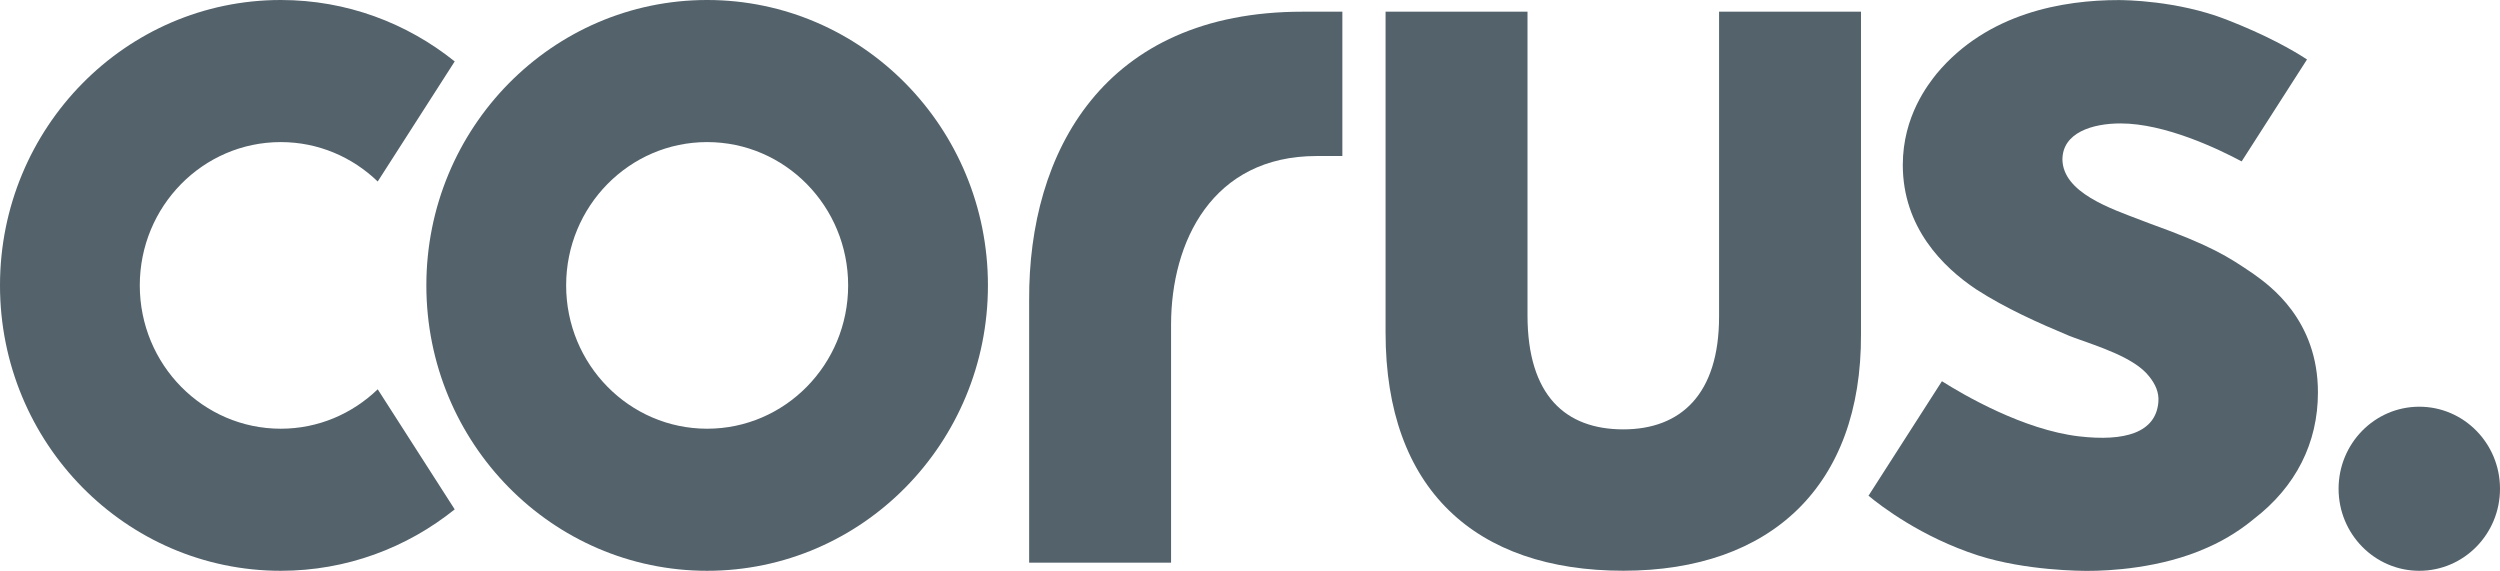
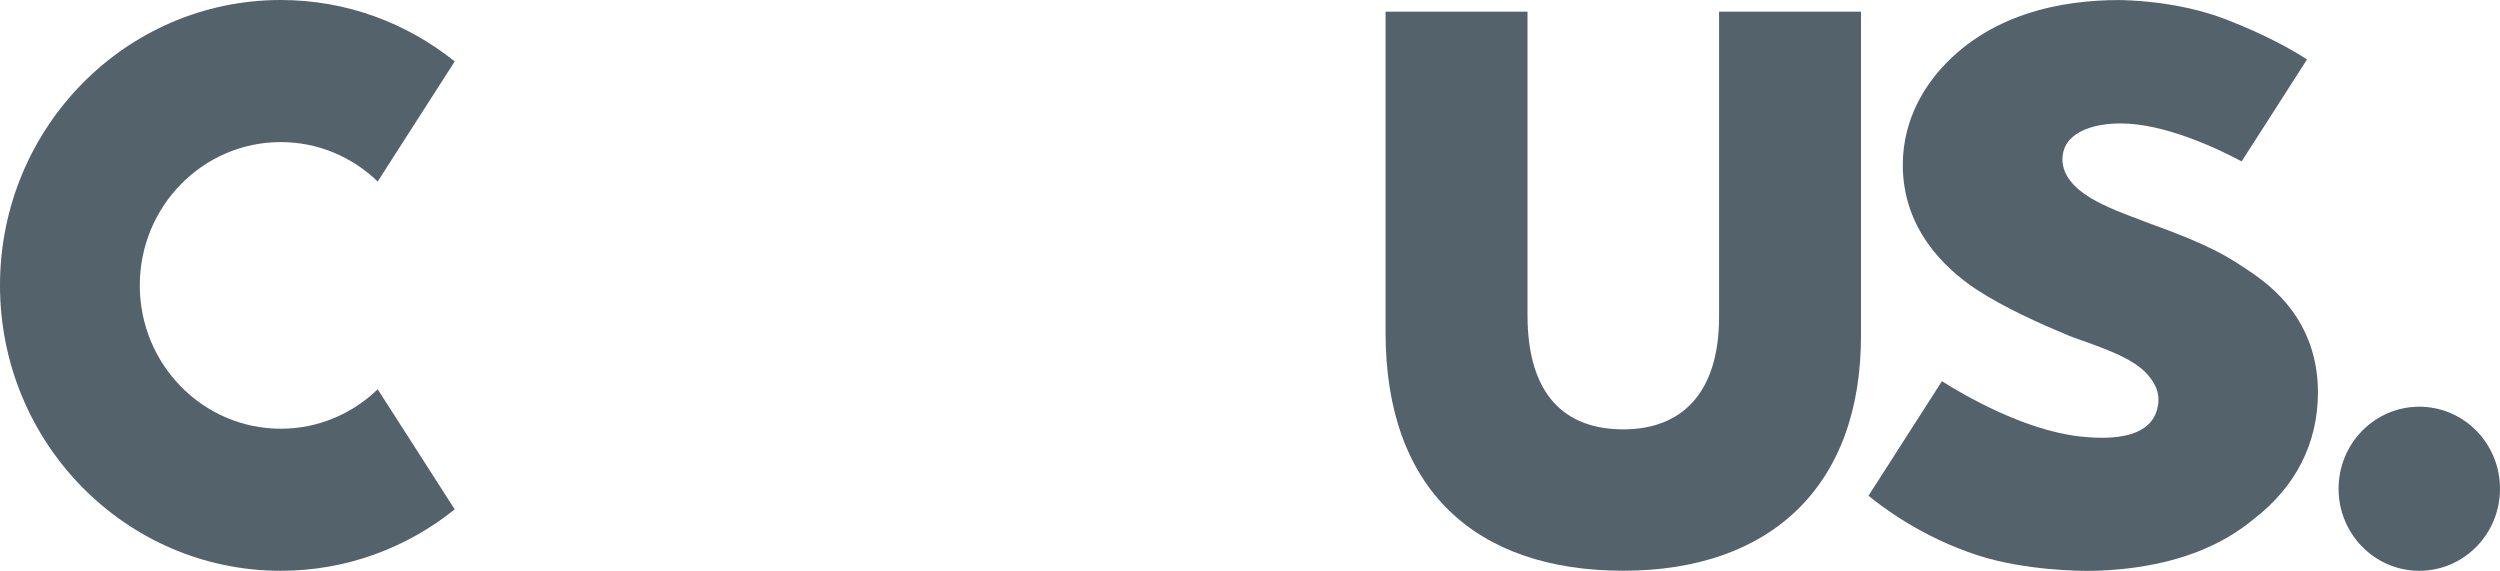
<svg xmlns="http://www.w3.org/2000/svg" width="127" height="29" viewBox="0 0 127 29" fill="none">
-   <path d="M66.167 0.594C56.058 0.594 52.244 7.745 52.281 15.236V28.583H59.49V16.497C59.49 12.293 61.573 7.926 66.885 7.926C67.618 7.926 68.192 7.926 68.192 7.926V0.594C68.192 0.594 67.201 0.594 66.167 0.594Z" fill="#53626B" />
  <path d="M19.188 19.776C17.903 21.015 16.172 21.779 14.264 21.779C10.309 21.779 7.101 18.518 7.101 14.498C7.101 10.478 10.309 7.218 14.264 7.218C16.172 7.218 17.903 7.981 19.188 9.22L23.099 3.12C20.668 1.169 17.602 0 14.264 0C6.386 0 0 6.491 0 14.498C0 22.505 6.386 28.996 14.264 28.996C17.602 28.996 20.668 27.827 23.099 25.876L19.188 19.776Z" fill="#53626B" />
  <path d="M114.489 13.923C113.179 13.027 112.323 12.477 109.202 11.352C109.068 11.3 108.923 11.245 108.767 11.186C107.21 10.592 104.808 9.785 104.771 8.11C104.771 6.735 106.299 6.27 107.725 6.27C109.978 6.27 112.675 7.557 113.876 8.199L117.196 3.021C116.463 2.541 115.124 1.778 113.077 0.985C110.588 0.022 107.917 0.004 107.62 0.004C104.83 0.004 100.965 0.649 98.385 3.74C97.961 4.275 96.662 5.894 96.662 8.379C96.662 11.544 98.69 13.565 100.395 14.701C101.887 15.664 103.549 16.405 105.138 17.069L105.367 17.154C106.582 17.6 108.422 18.157 109.173 19.116C109.496 19.518 109.688 19.938 109.645 20.429C109.514 21.981 107.943 22.439 105.606 22.166C102.79 21.834 99.753 20.064 98.65 19.366L94.92 25.183C95.533 25.692 97.598 27.285 100.493 28.218C102.917 28.996 105.748 29 106.063 29C107.097 29 109.761 28.886 112.13 27.82C113.197 27.355 114.013 26.765 114.5 26.359C116.626 24.725 117.751 22.505 117.751 19.938C117.755 16.246 115.298 14.502 114.489 13.923Z" fill="#53626B" />
  <path d="M87.329 0.594V16.084C87.329 20.027 85.387 21.812 82.463 21.812C79.534 21.812 77.597 20.101 77.597 16.01V0.594H70.387V16.903C70.387 24.862 74.962 28.993 82.463 28.993C89.966 28.993 94.575 24.677 94.538 16.977V0.594H87.329Z" fill="#53626B" />
  <path d="M122.9 28.996C125.165 28.996 127 27.13 127 24.829C127 22.527 125.165 20.661 122.9 20.661C120.636 20.661 118.8 22.527 118.8 24.829C118.8 27.13 120.636 28.996 122.9 28.996Z" fill="#53626B" />
-   <path d="M35.923 0C28.046 0 21.659 6.491 21.659 14.498C21.659 22.505 28.046 28.996 35.923 28.996C43.801 28.996 50.187 22.505 50.187 14.498C50.187 6.491 43.801 0 35.923 0ZM35.923 21.779C31.968 21.779 28.76 18.518 28.76 14.498C28.76 10.478 31.968 7.218 35.923 7.218C39.878 7.218 43.086 10.478 43.086 14.498C43.086 18.518 39.878 21.779 35.923 21.779Z" fill="#53626B" />
</svg>